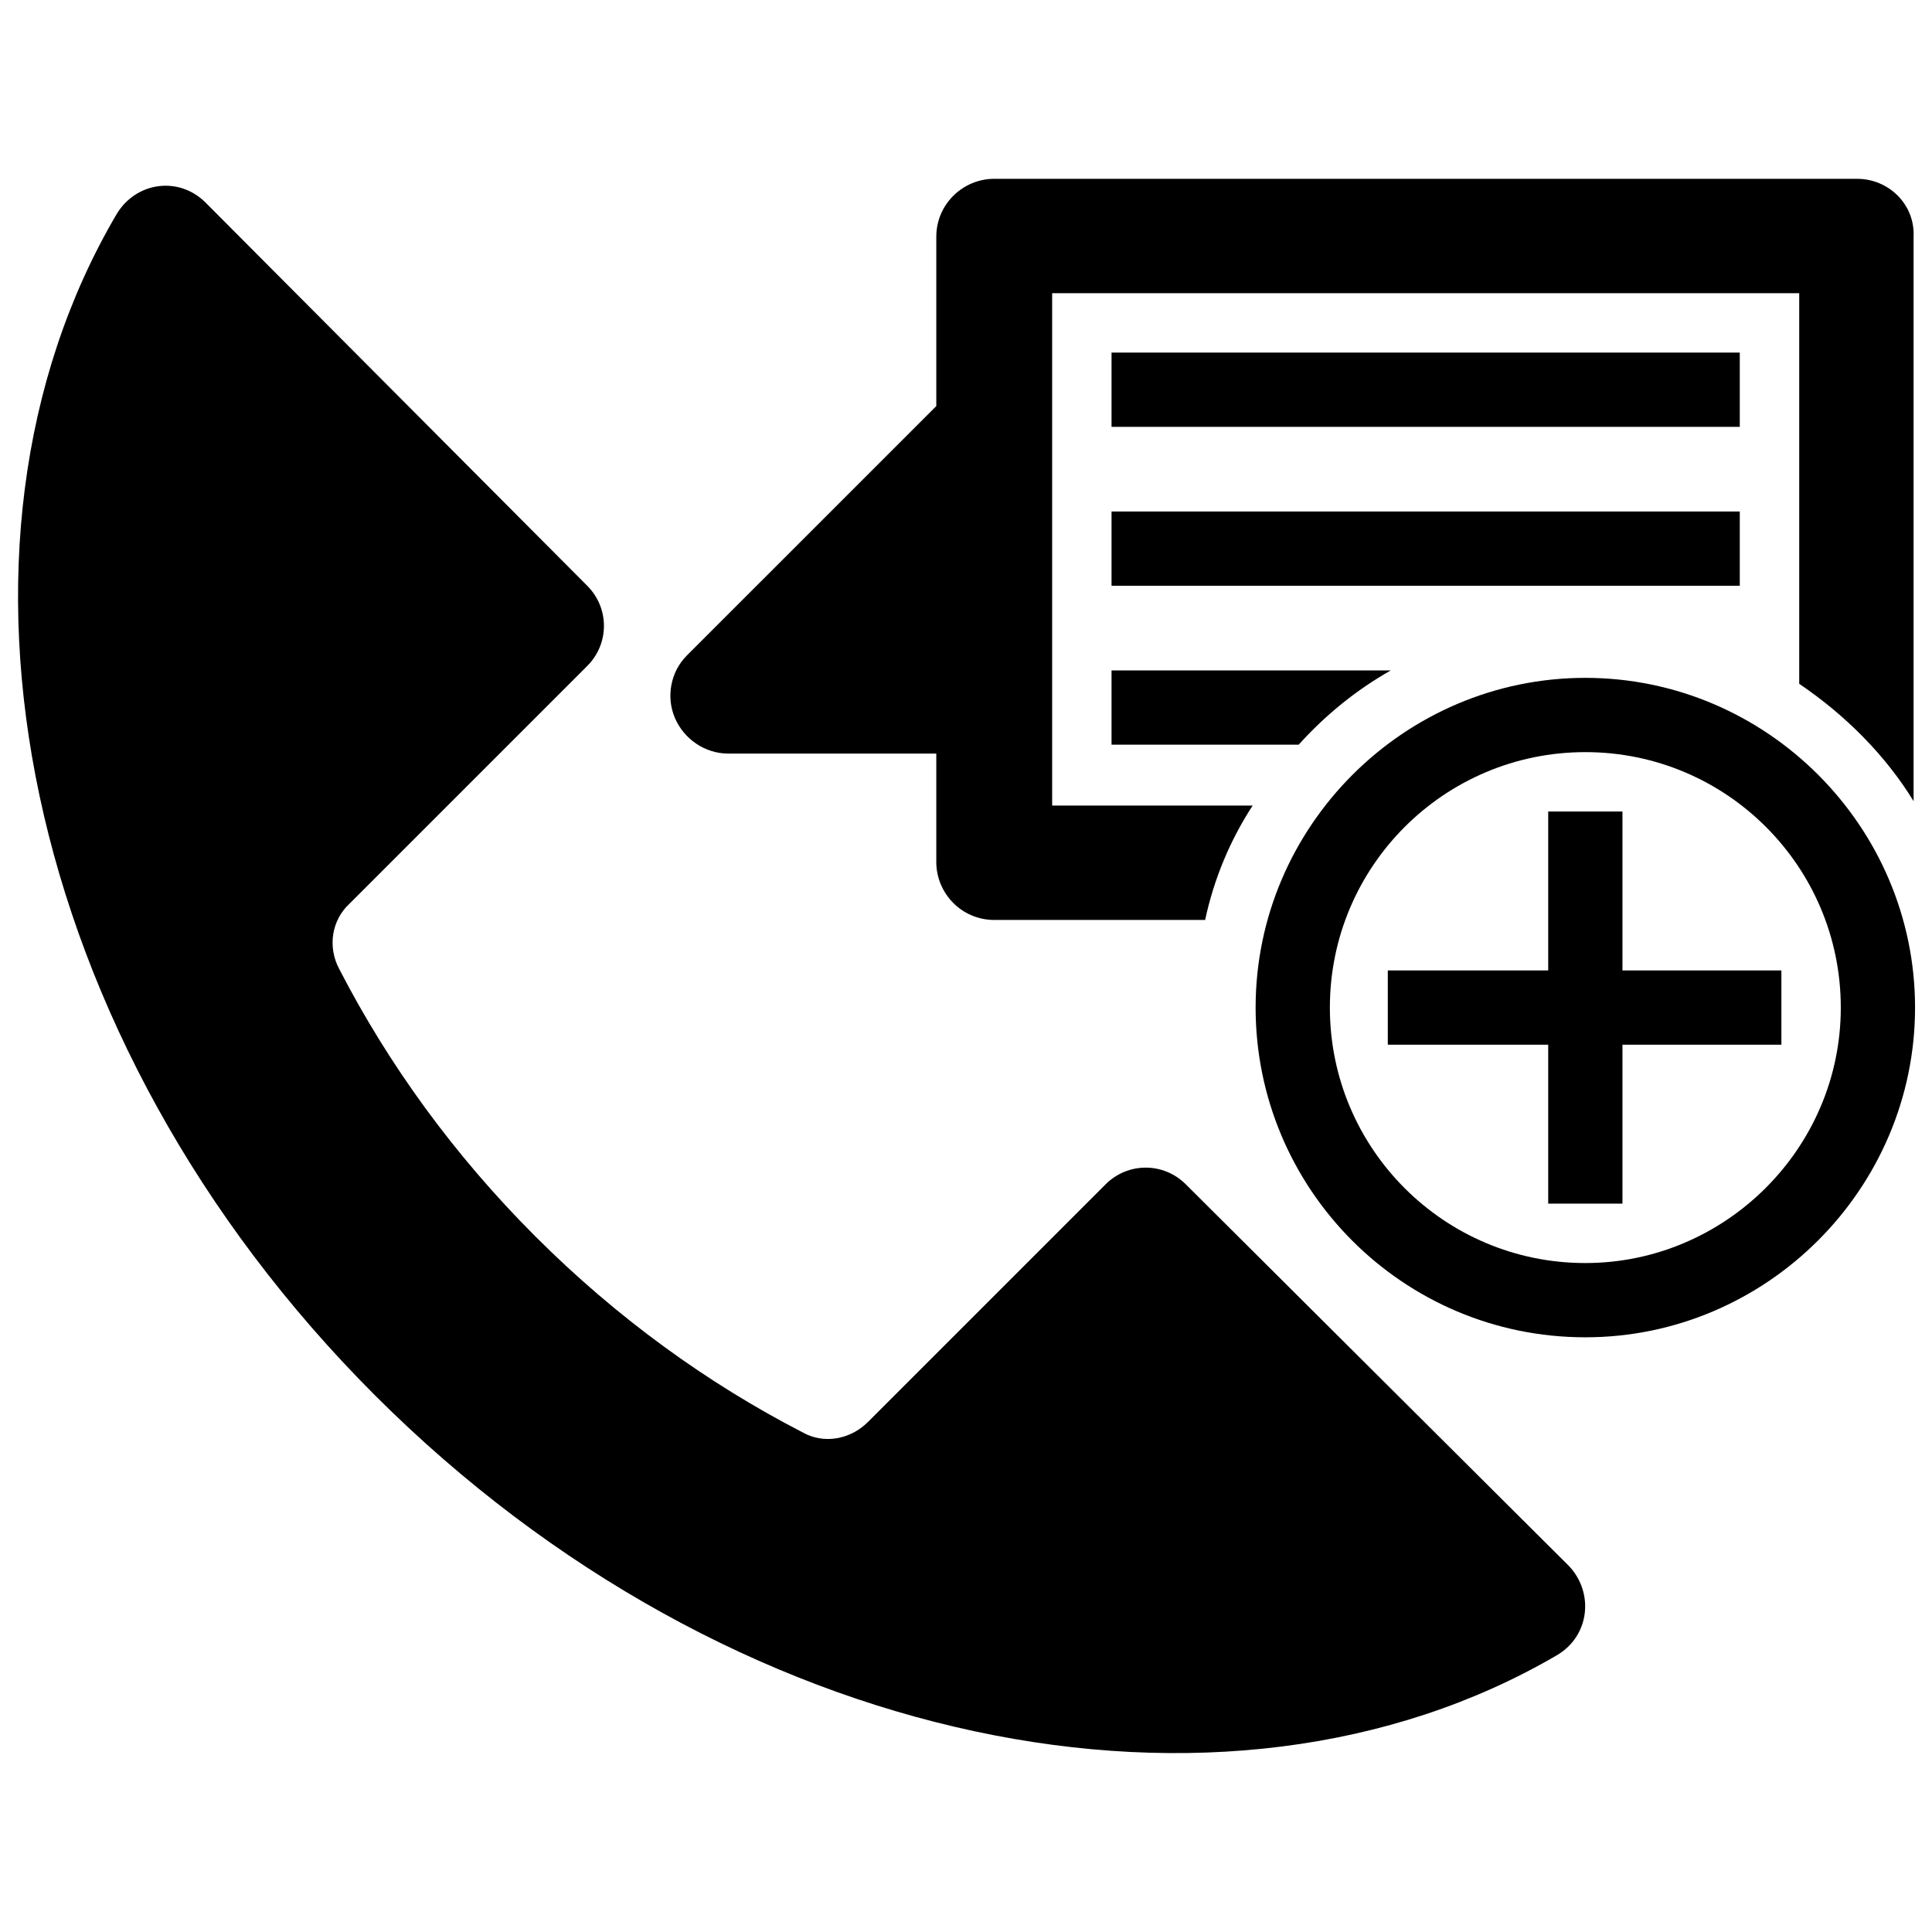
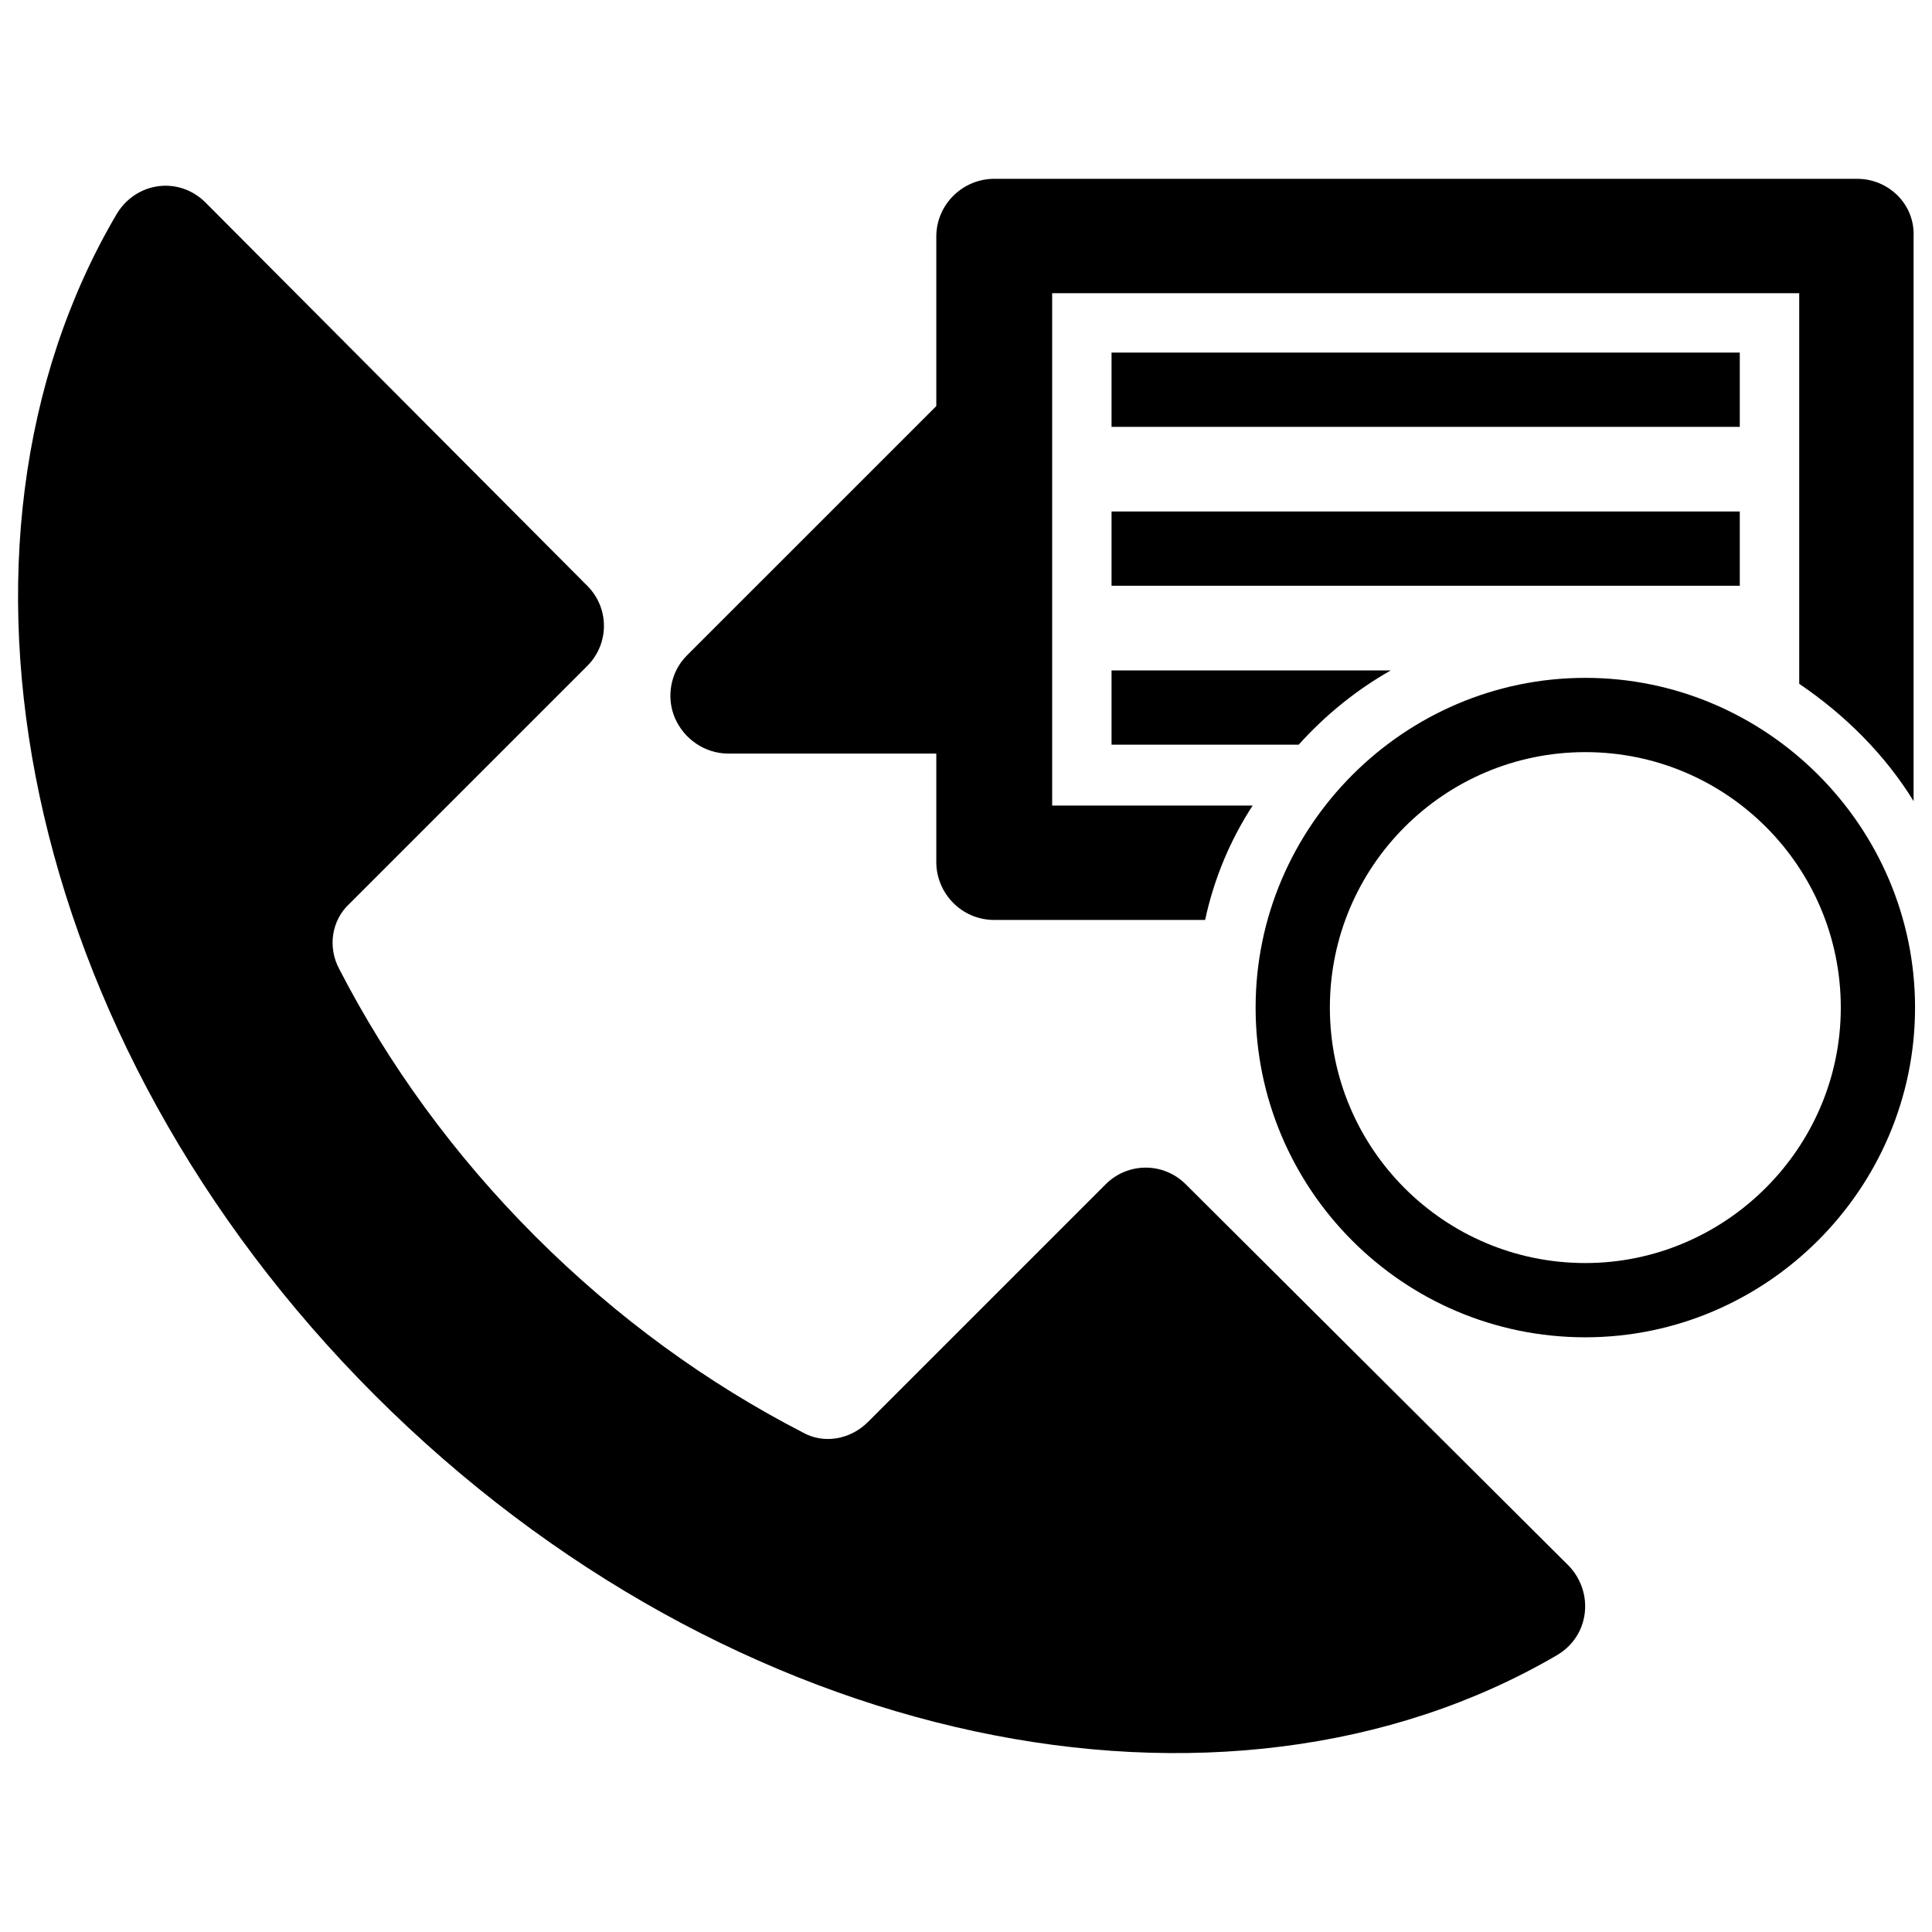
<svg xmlns="http://www.w3.org/2000/svg" width="800px" height="800px" version="1.1" viewBox="144 144 512 512">
  <defs>
    <clipPath id="c">
      <path d="m148.09 193h416.91v416h-416.91z" />
    </clipPath>
    <clipPath id="b">
      <path d="m476 323h175.9v176h-175.9z" />
    </clipPath>
    <clipPath id="a">
      <path d="m321 191h330.9v197h-330.9z" />
    </clipPath>
  </defs>
  <g clip-path="url(#c)">
    <path d="m458.25 457.86c-5.902-5.902-15.352-5.902-21.254 0l-62.977 62.977c-4.723 4.723-11.809 5.902-17.32 2.754-25.191-12.988-49.199-30.309-70.848-51.957-21.648-21.648-38.965-45.656-51.957-70.848-3.148-5.902-1.969-12.988 2.754-17.32l62.977-62.977c5.902-5.902 5.902-15.352 0-21.254l-101.15-101.55c-7.086-7.086-18.5-5.512-23.617 3.148-51.562 87.773-25.586 218.84 68.484 312.91s225.14 120.44 313.3 68.879c8.66-5.117 9.84-16.531 3.148-23.617z" />
  </g>
  <g clip-path="url(#b)">
    <path d="m564.13 323.64c-48.02 0-87.379 39.359-87.379 87.379s38.969 87.379 87.379 87.379c48.02 0 87.379-39.359 87.379-87.379s-39.359-87.379-87.379-87.379zm0 155.08c-37.391 0-67.699-30.309-67.699-67.699s30.309-67.699 67.699-67.699 67.699 30.309 67.699 67.699-30.699 67.699-67.699 67.699z" />
  </g>
-   <path d="m573.97 359.06h-19.68v42.117h-42.508v19.68h42.508v42.117h19.68v-42.117h42.117v-19.68h-42.117z" />
  <g clip-path="url(#a)">
    <path d="m636.16 191.39h-228.68c-8.266 0-15.352 6.691-15.352 15.352v44.871l-66.125 66.121c-4.328 4.328-5.512 11.02-3.148 16.531 2.363 5.512 7.871 9.445 14.168 9.445l55.105 0.004v28.73c0 8.266 6.691 15.352 15.352 15.352h55.891c2.363-11.02 6.691-21.254 12.594-30.309h-53.133v-135.79h197.98v103.52c12.203 8.266 22.828 18.895 30.309 31.094v-149.57c0.391-8.66-6.691-15.352-14.957-15.352z" />
  </g>
  <path d="m438.57 237.44h166.49v19.68h-166.49z" />
  <path d="m438.57 279.55h166.49v19.68h-166.49z" />
  <path d="m438.57 341.35h49.594c7.086-7.871 15.352-14.562 24.402-19.68h-73.996z" />
</svg>